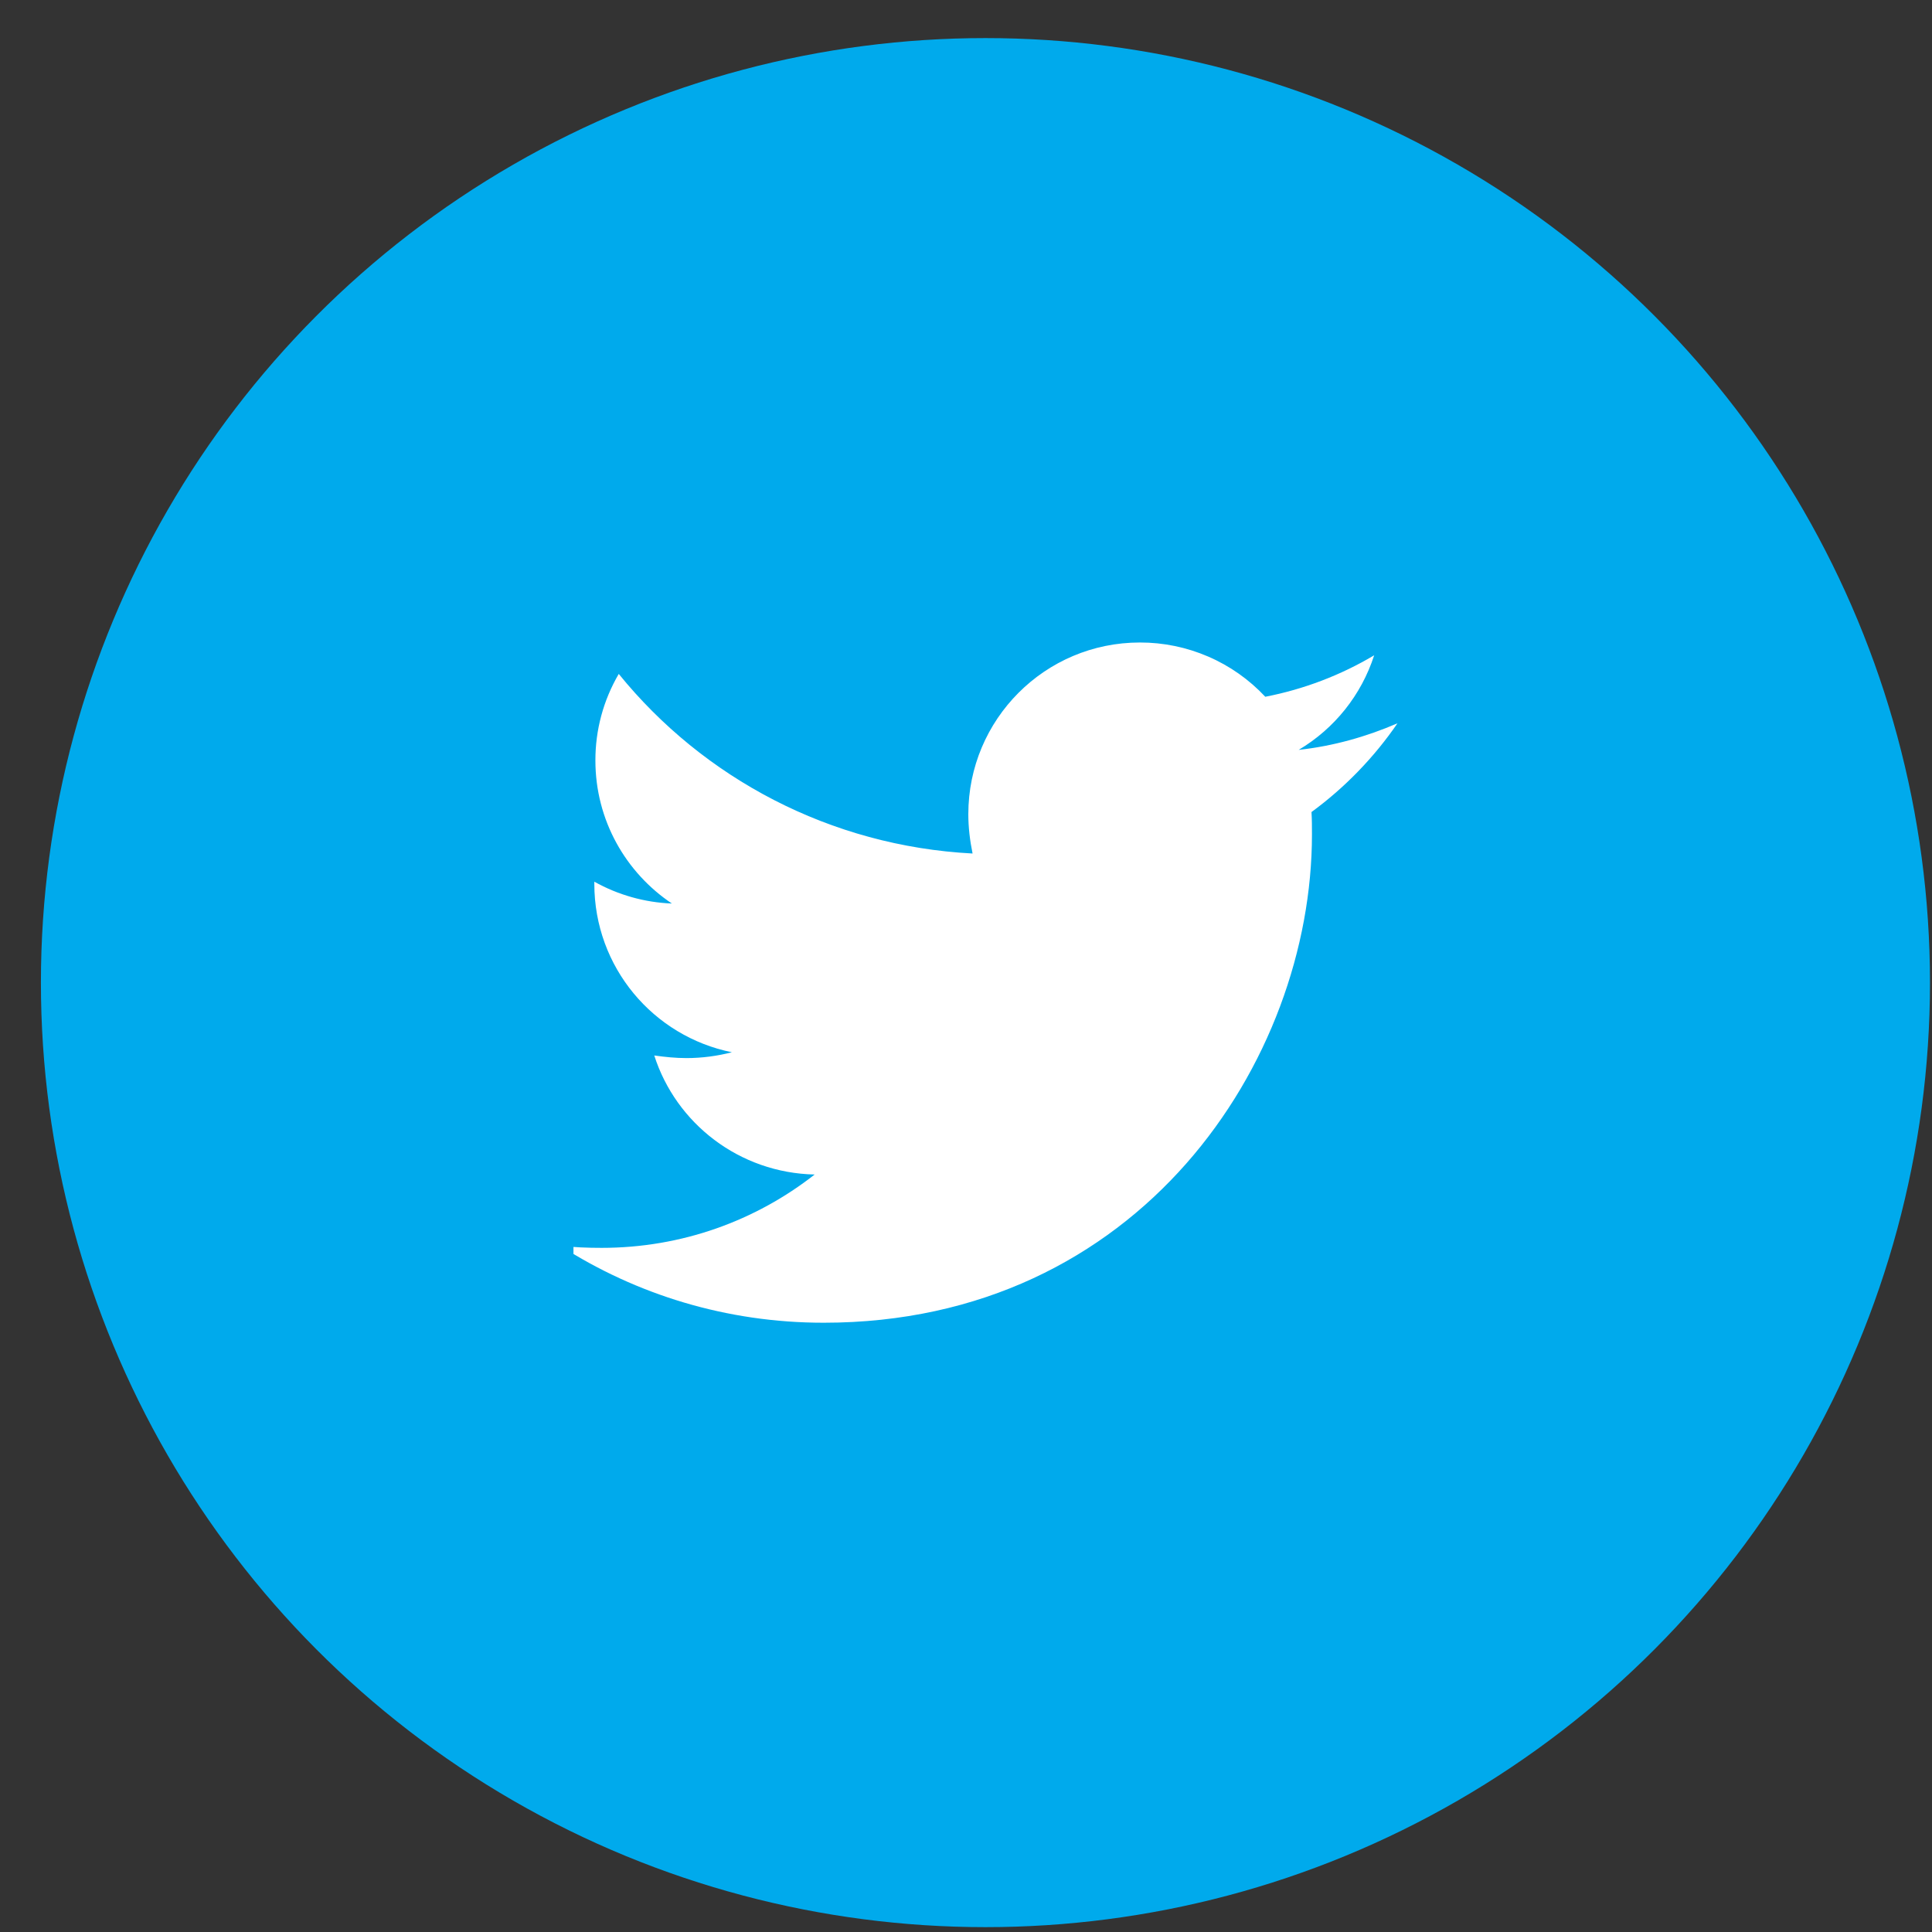
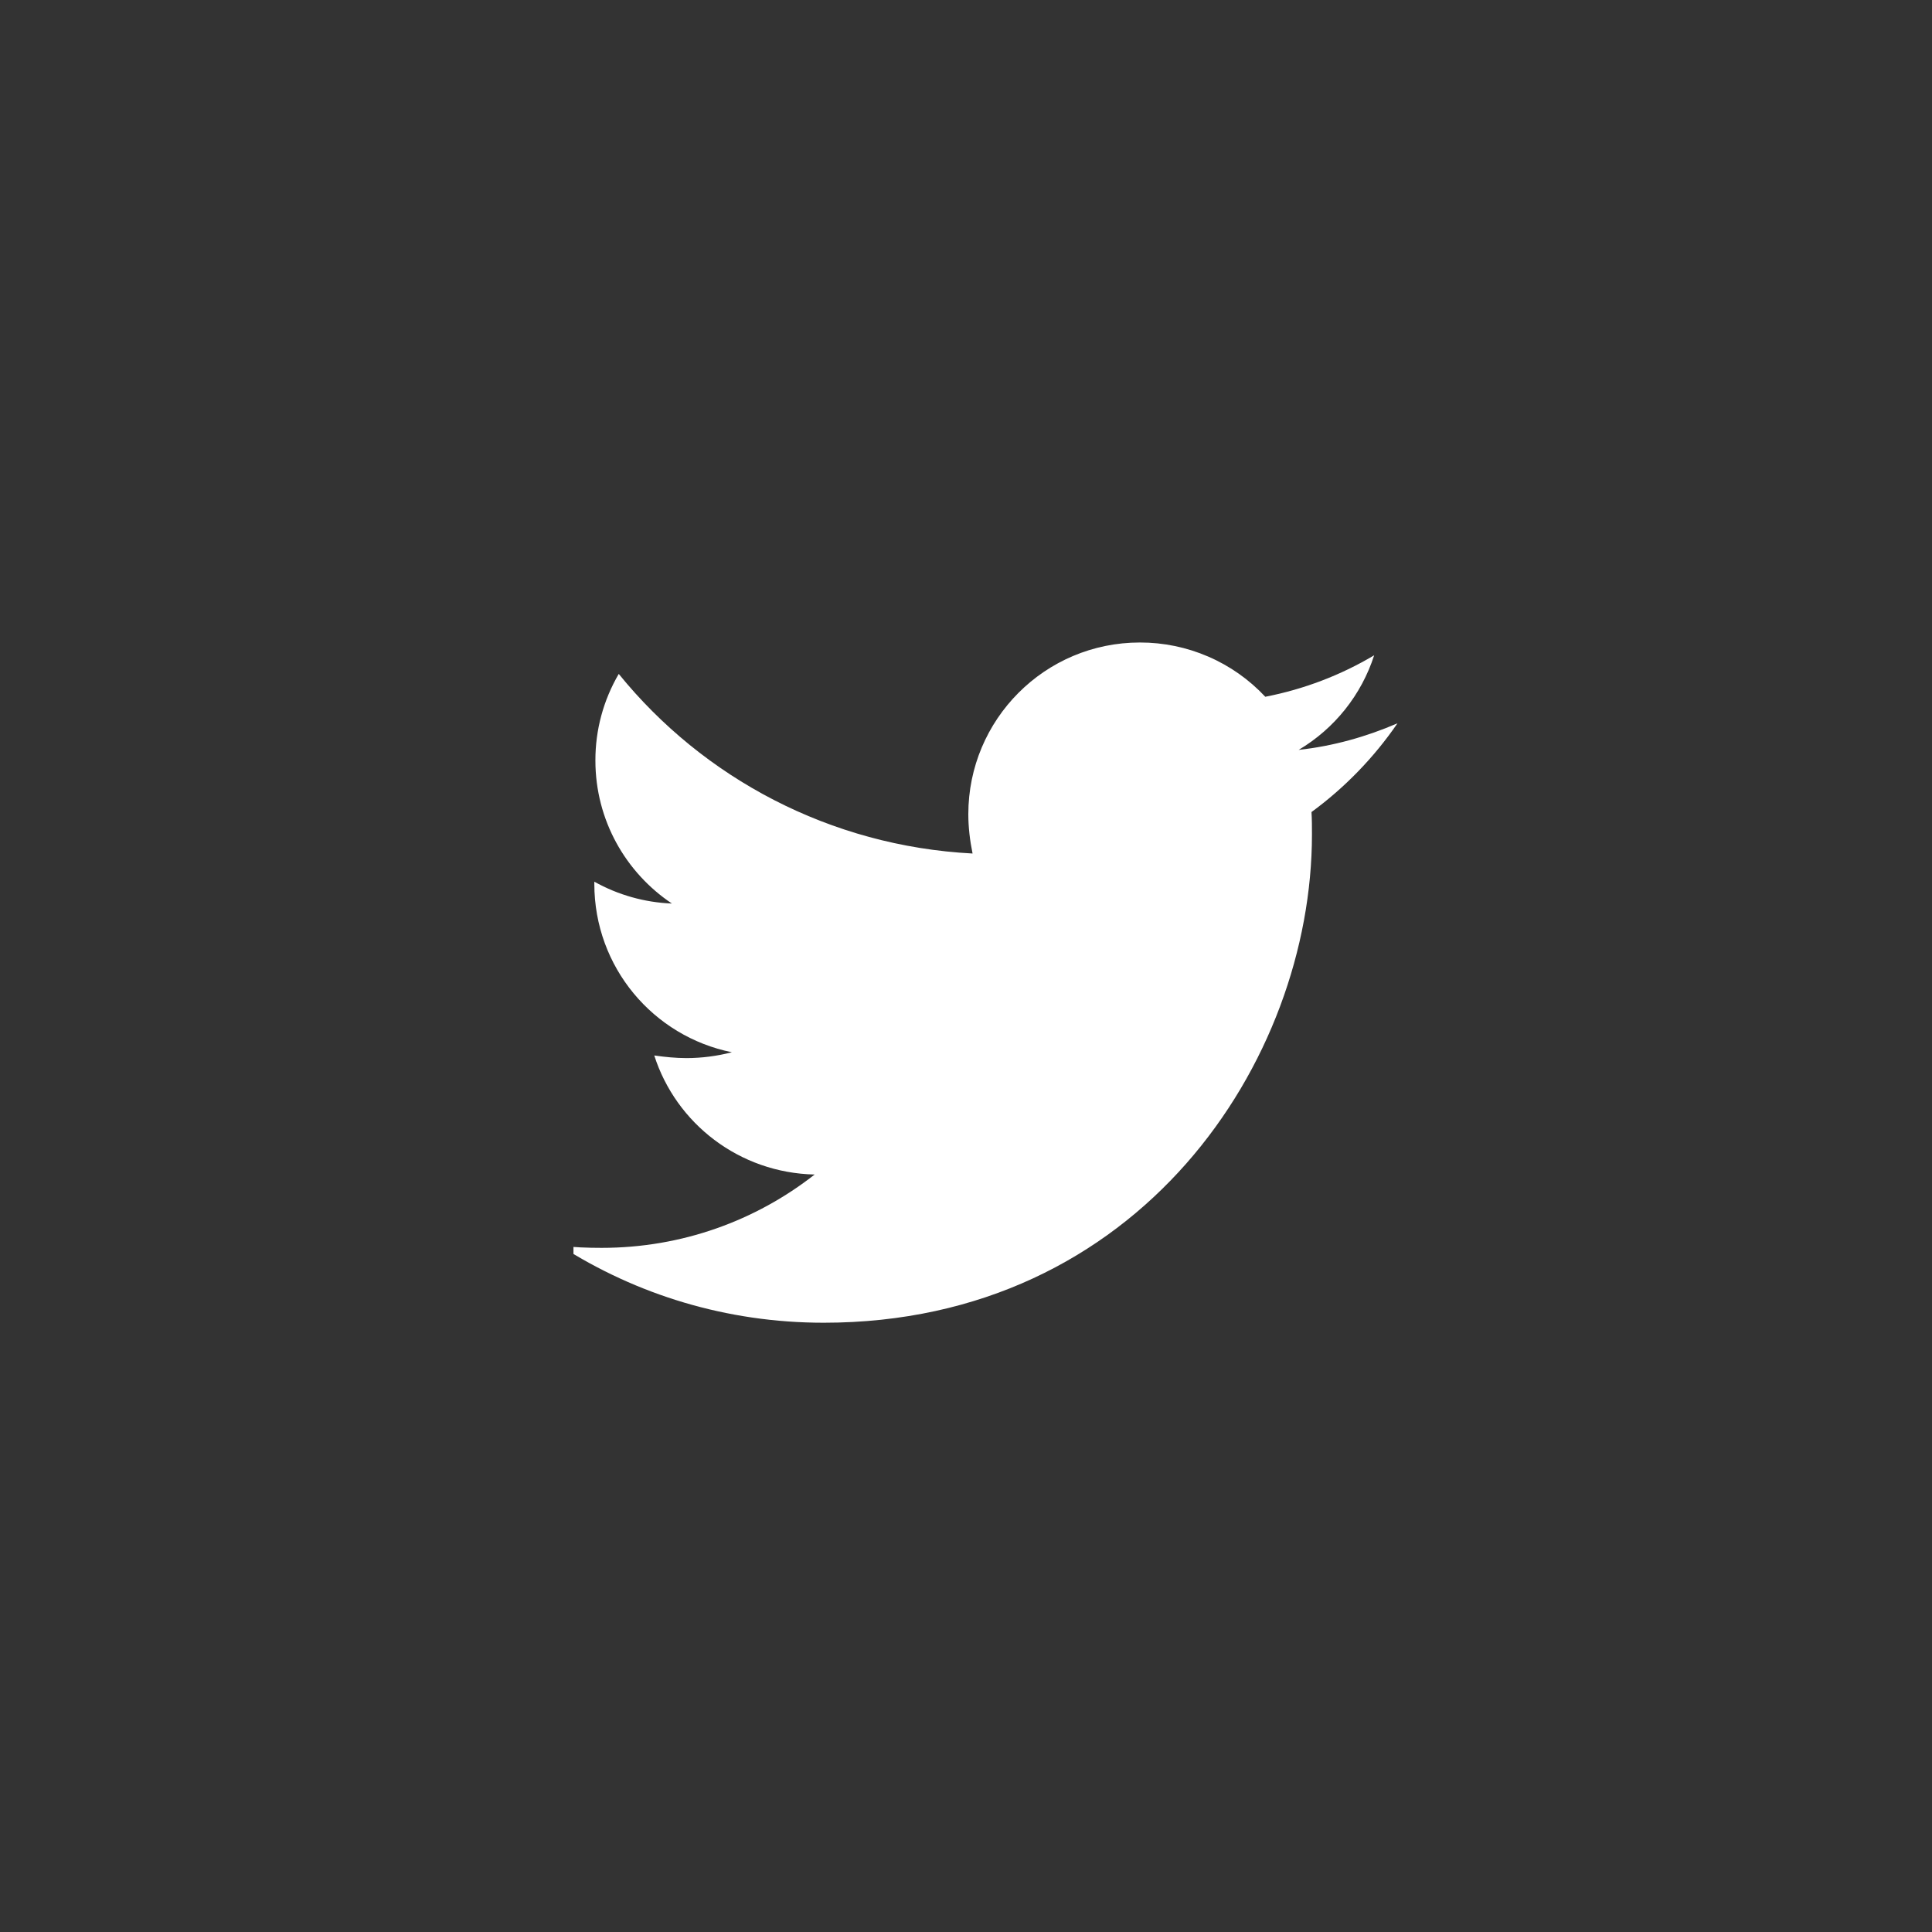
<svg xmlns="http://www.w3.org/2000/svg" width="45" height="45" viewBox="0 0 45 45" fill="none">
  <rect x="0" y="0" width="45" height="45" fill="#333333" stroke="none" />
-   <circle cx="22.953" cy="22.887" r="22" fill="#00AAEC" />
  <g clip-path="url(#clip0_26_4)">
    <path d="M32.55 16.847C31.833 17.157 31.053 17.379 30.249 17.466C31.084 16.97 31.709 16.187 32.007 15.263C31.224 15.729 30.366 16.055 29.471 16.229C29.097 15.829 28.645 15.51 28.142 15.293C27.64 15.076 27.098 14.964 26.55 14.965C24.336 14.965 22.554 16.761 22.554 18.964C22.554 19.273 22.592 19.582 22.653 19.88C19.336 19.707 16.379 18.122 14.412 15.697C14.054 16.308 13.866 17.005 13.868 17.714C13.868 19.102 14.574 20.325 15.65 21.045C15.016 21.02 14.397 20.846 13.843 20.536V20.585C13.843 22.529 15.216 24.139 17.047 24.509C16.703 24.598 16.349 24.644 15.994 24.645C15.734 24.645 15.488 24.619 15.239 24.584C15.746 26.168 17.22 27.319 18.975 27.357C17.602 28.432 15.882 29.065 14.014 29.065C13.679 29.065 13.369 29.053 13.048 29.016C14.82 30.153 16.922 30.809 19.186 30.809C26.536 30.809 30.558 24.72 30.558 19.435C30.558 19.261 30.558 19.088 30.547 18.914C31.325 18.345 32.007 17.639 32.55 16.847Z" fill="white" />
  </g>
  <defs>
    <clipPath id="clip0_26_4">
      <rect width="19.194" height="19.194" fill="white" transform="translate(13.357 13.29)" />
    </clipPath>
  </defs>
</svg>